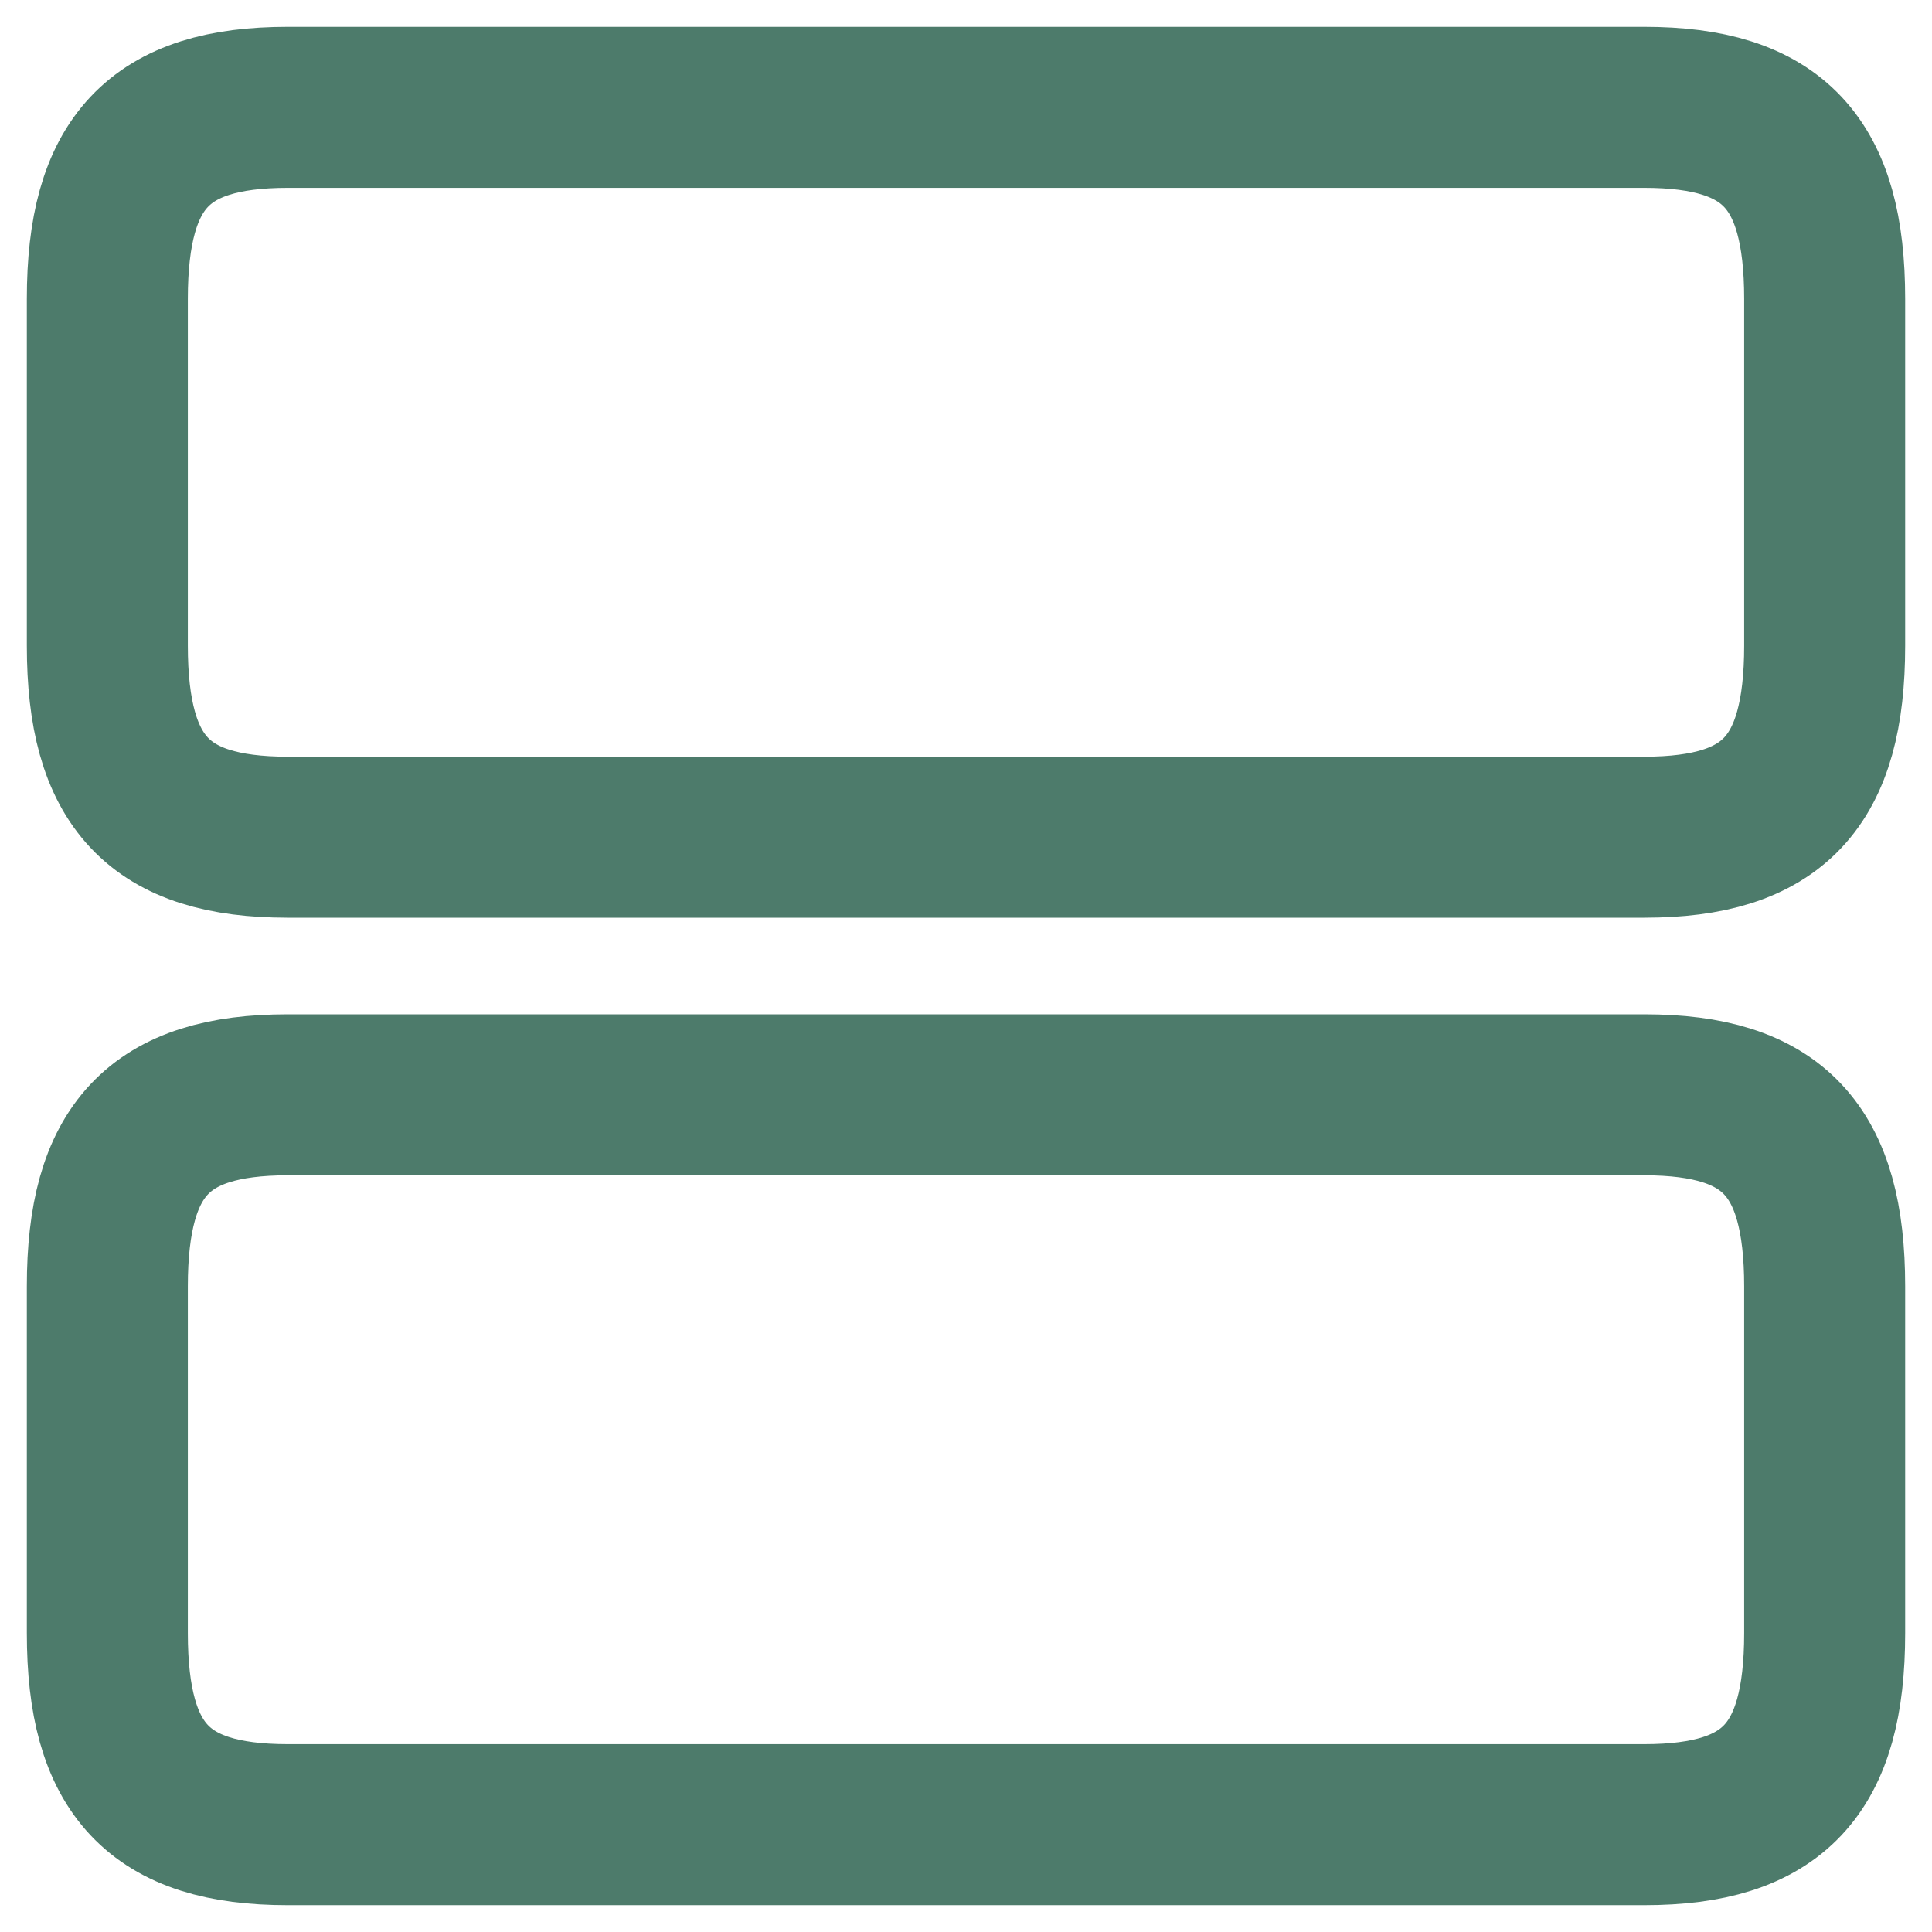
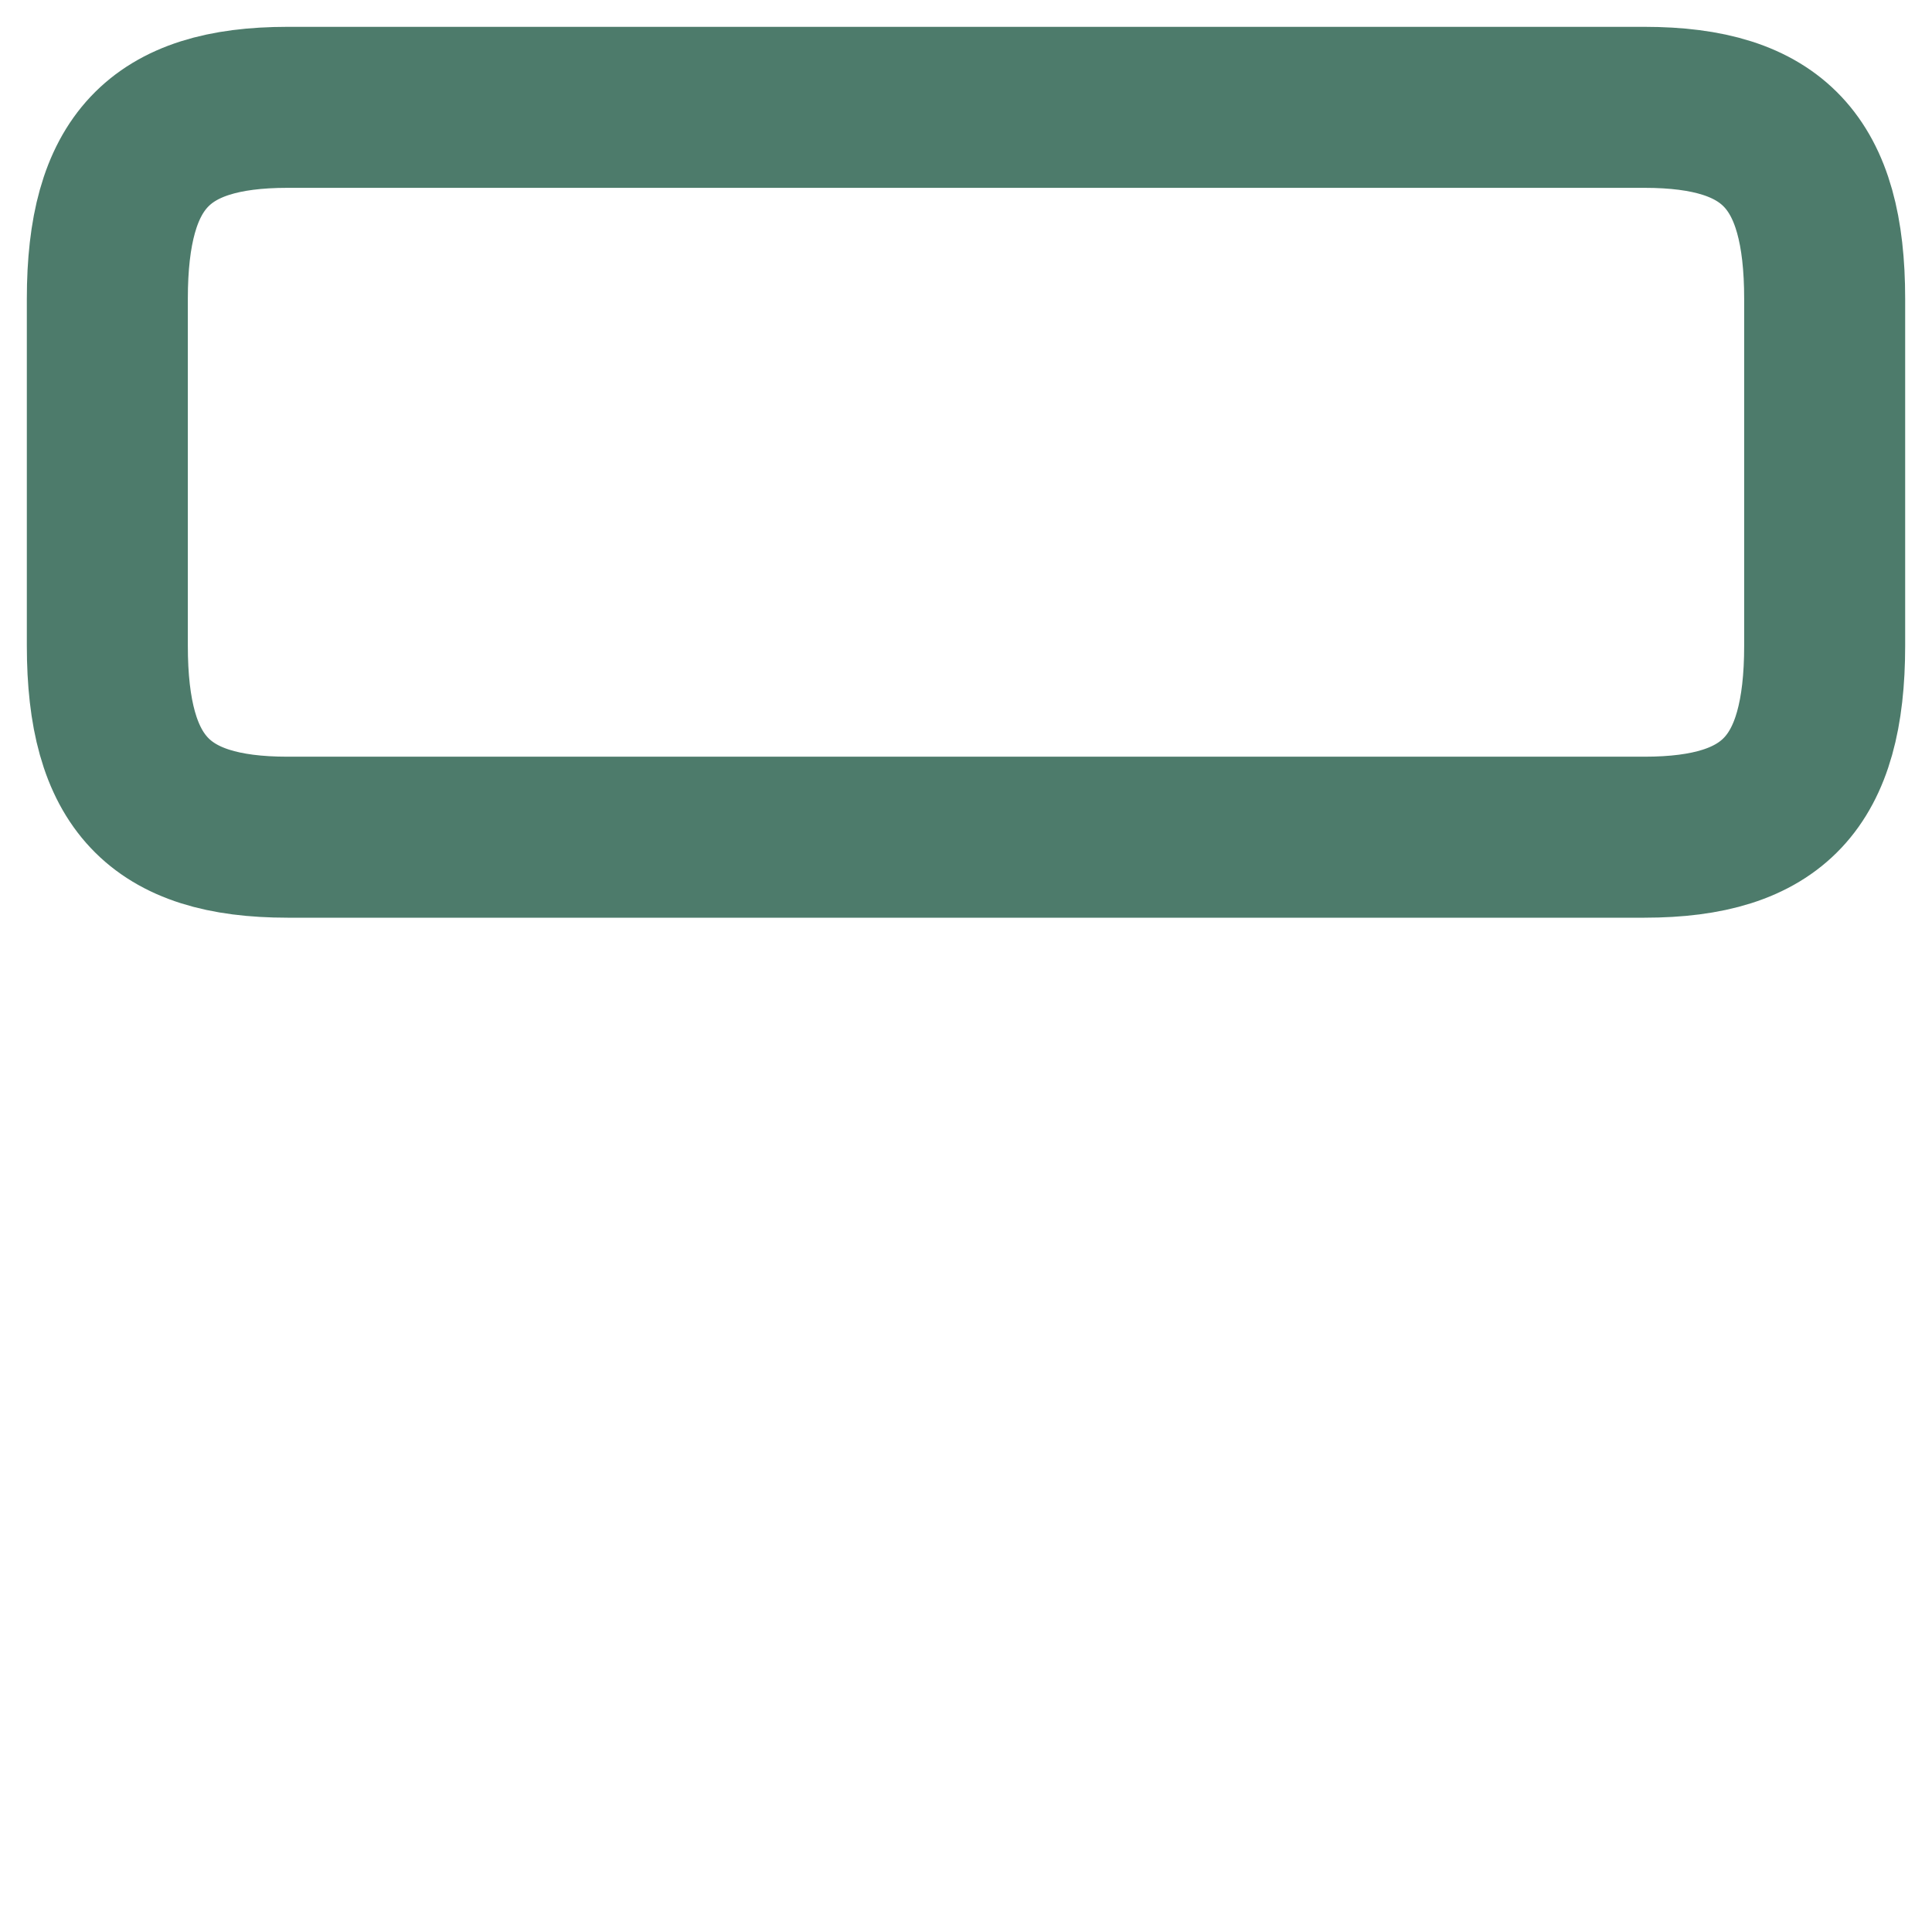
<svg xmlns="http://www.w3.org/2000/svg" width="18" height="18" viewBox="0 0 18 18" fill="none">
  <g id="Icon">
-     <path id="Vector" d="M15.32 10.2H2.68C1.48 10.2 1 10.712 1 11.984V15.216C1 16.488 1.48 17 2.68 17H15.32C16.52 17 17 16.488 17 15.216V11.984C17 10.712 16.52 10.2 15.32 10.2Z" stroke="#4D7B6B" stroke-width="1.5" stroke-linecap="round" stroke-linejoin="round" />
    <path id="Vector_2" d="M15.32 1H2.68C1.48 1 1 1.512 1 2.784V6.016C1 7.288 1.48 7.8 2.68 7.8H15.32C16.52 7.8 17 7.288 17 6.016V2.784C17 1.512 16.52 1 15.32 1Z" stroke="#4D7B6B" stroke-width="1.5" stroke-linecap="round" stroke-linejoin="round" />
  </g>
</svg>